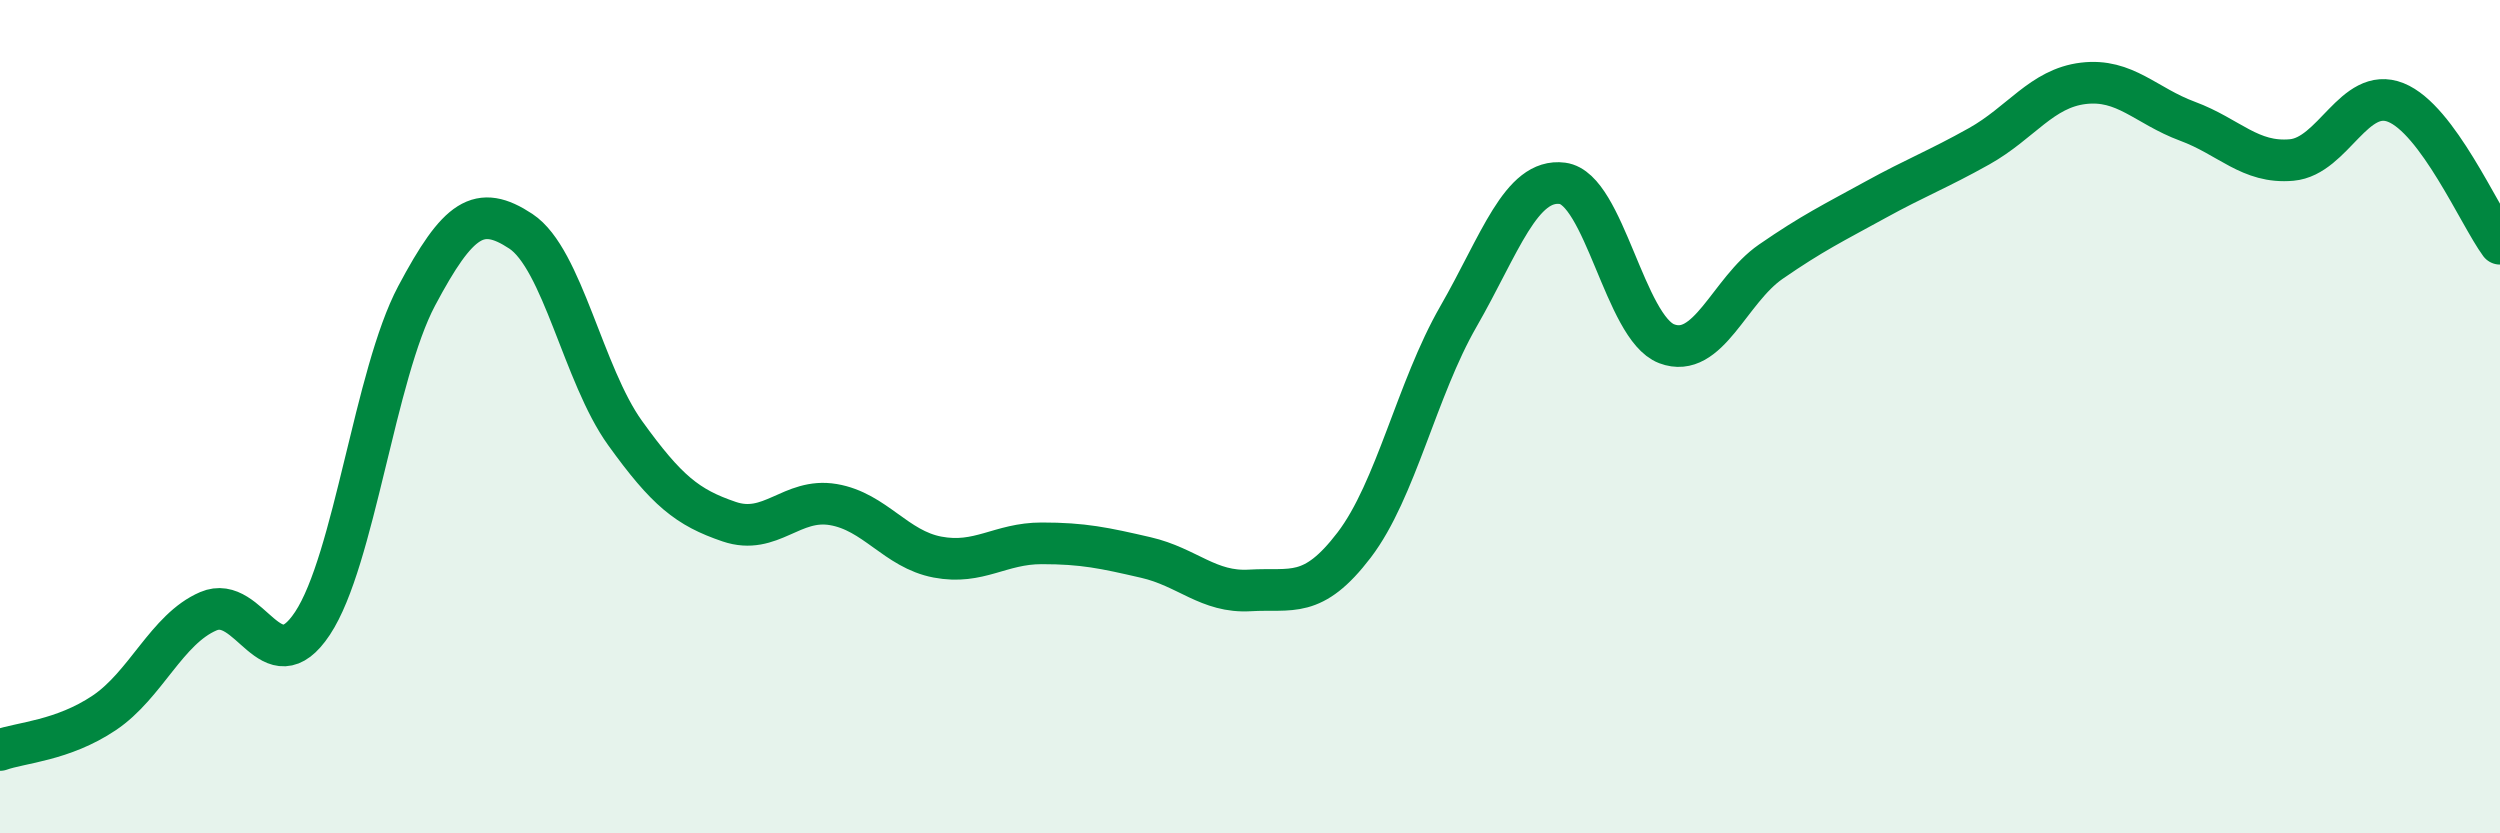
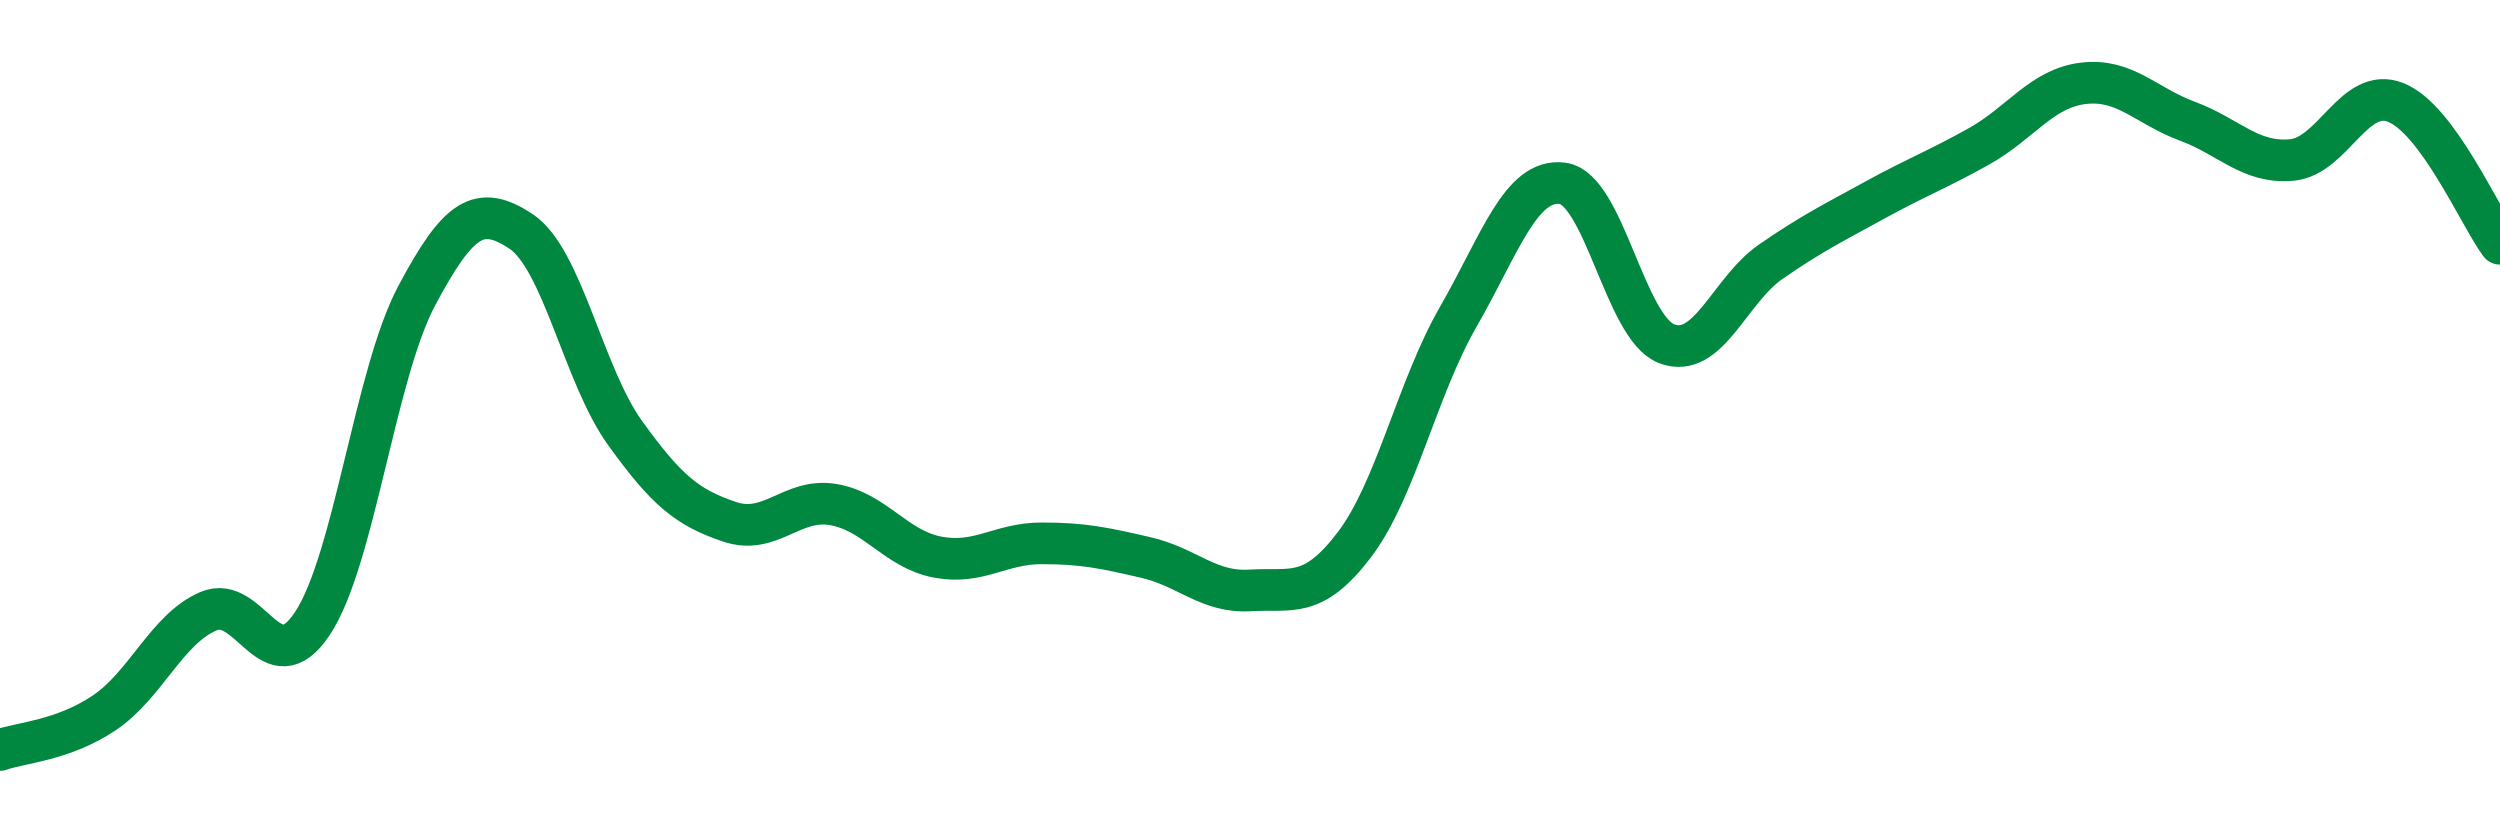
<svg xmlns="http://www.w3.org/2000/svg" width="60" height="20" viewBox="0 0 60 20">
-   <path d="M 0,18 C 0.5,17.82 1.5,17.78 2.5,17.11 C 3.5,16.44 4,15.1 5,14.67 C 6,14.24 6.5,16.47 7.5,14.96 C 8.5,13.45 9,8.98 10,7.1 C 11,5.22 11.5,4.89 12.5,5.55 C 13.5,6.21 14,9 15,10.39 C 16,11.78 16.5,12.18 17.5,12.52 C 18.5,12.86 19,11.94 20,12.11 C 21,12.28 21.5,13.18 22.5,13.37 C 23.5,13.56 24,13.04 25,13.04 C 26,13.04 26.5,13.15 27.5,13.38 C 28.5,13.61 29,14.23 30,14.17 C 31,14.11 31.5,14.39 32.5,13.08 C 33.5,11.77 34,9.34 35,7.6 C 36,5.86 36.5,4.27 37.5,4.4 C 38.5,4.53 39,7.87 40,8.25 C 41,8.63 41.5,6.97 42.5,6.28 C 43.5,5.59 44,5.35 45,4.8 C 46,4.25 46.5,4.07 47.5,3.51 C 48.5,2.95 49,2.12 50,2 C 51,1.88 51.5,2.54 52.5,2.91 C 53.5,3.28 54,3.93 55,3.84 C 56,3.75 56.5,2.06 57.5,2.46 C 58.5,2.86 59.5,5.17 60,5.85L60 20L0 20Z" fill="#008740" opacity="0.1" stroke-linecap="round" stroke-linejoin="round" />
  <path d="M 0,18 C 0.5,17.82 1.5,17.78 2.5,17.11 C 3.5,16.44 4,15.1 5,14.67 C 6,14.24 6.5,16.47 7.5,14.96 C 8.5,13.45 9,8.98 10,7.1 C 11,5.22 11.5,4.89 12.5,5.55 C 13.5,6.21 14,9 15,10.39 C 16,11.78 16.5,12.18 17.5,12.52 C 18.5,12.86 19,11.94 20,12.11 C 21,12.28 21.5,13.18 22.5,13.37 C 23.5,13.56 24,13.04 25,13.04 C 26,13.04 26.5,13.15 27.5,13.38 C 28.5,13.61 29,14.23 30,14.17 C 31,14.11 31.5,14.39 32.5,13.08 C 33.5,11.77 34,9.34 35,7.6 C 36,5.86 36.5,4.27 37.5,4.4 C 38.5,4.53 39,7.87 40,8.25 C 41,8.63 41.5,6.97 42.5,6.28 C 43.5,5.59 44,5.35 45,4.8 C 46,4.25 46.5,4.07 47.5,3.51 C 48.5,2.95 49,2.12 50,2 C 51,1.88 51.5,2.54 52.5,2.91 C 53.5,3.28 54,3.93 55,3.84 C 56,3.75 56.5,2.06 57.5,2.46 C 58.5,2.86 59.5,5.17 60,5.85" stroke="#008740" stroke-width="1" fill="none" stroke-linecap="round" stroke-linejoin="round" />
</svg>